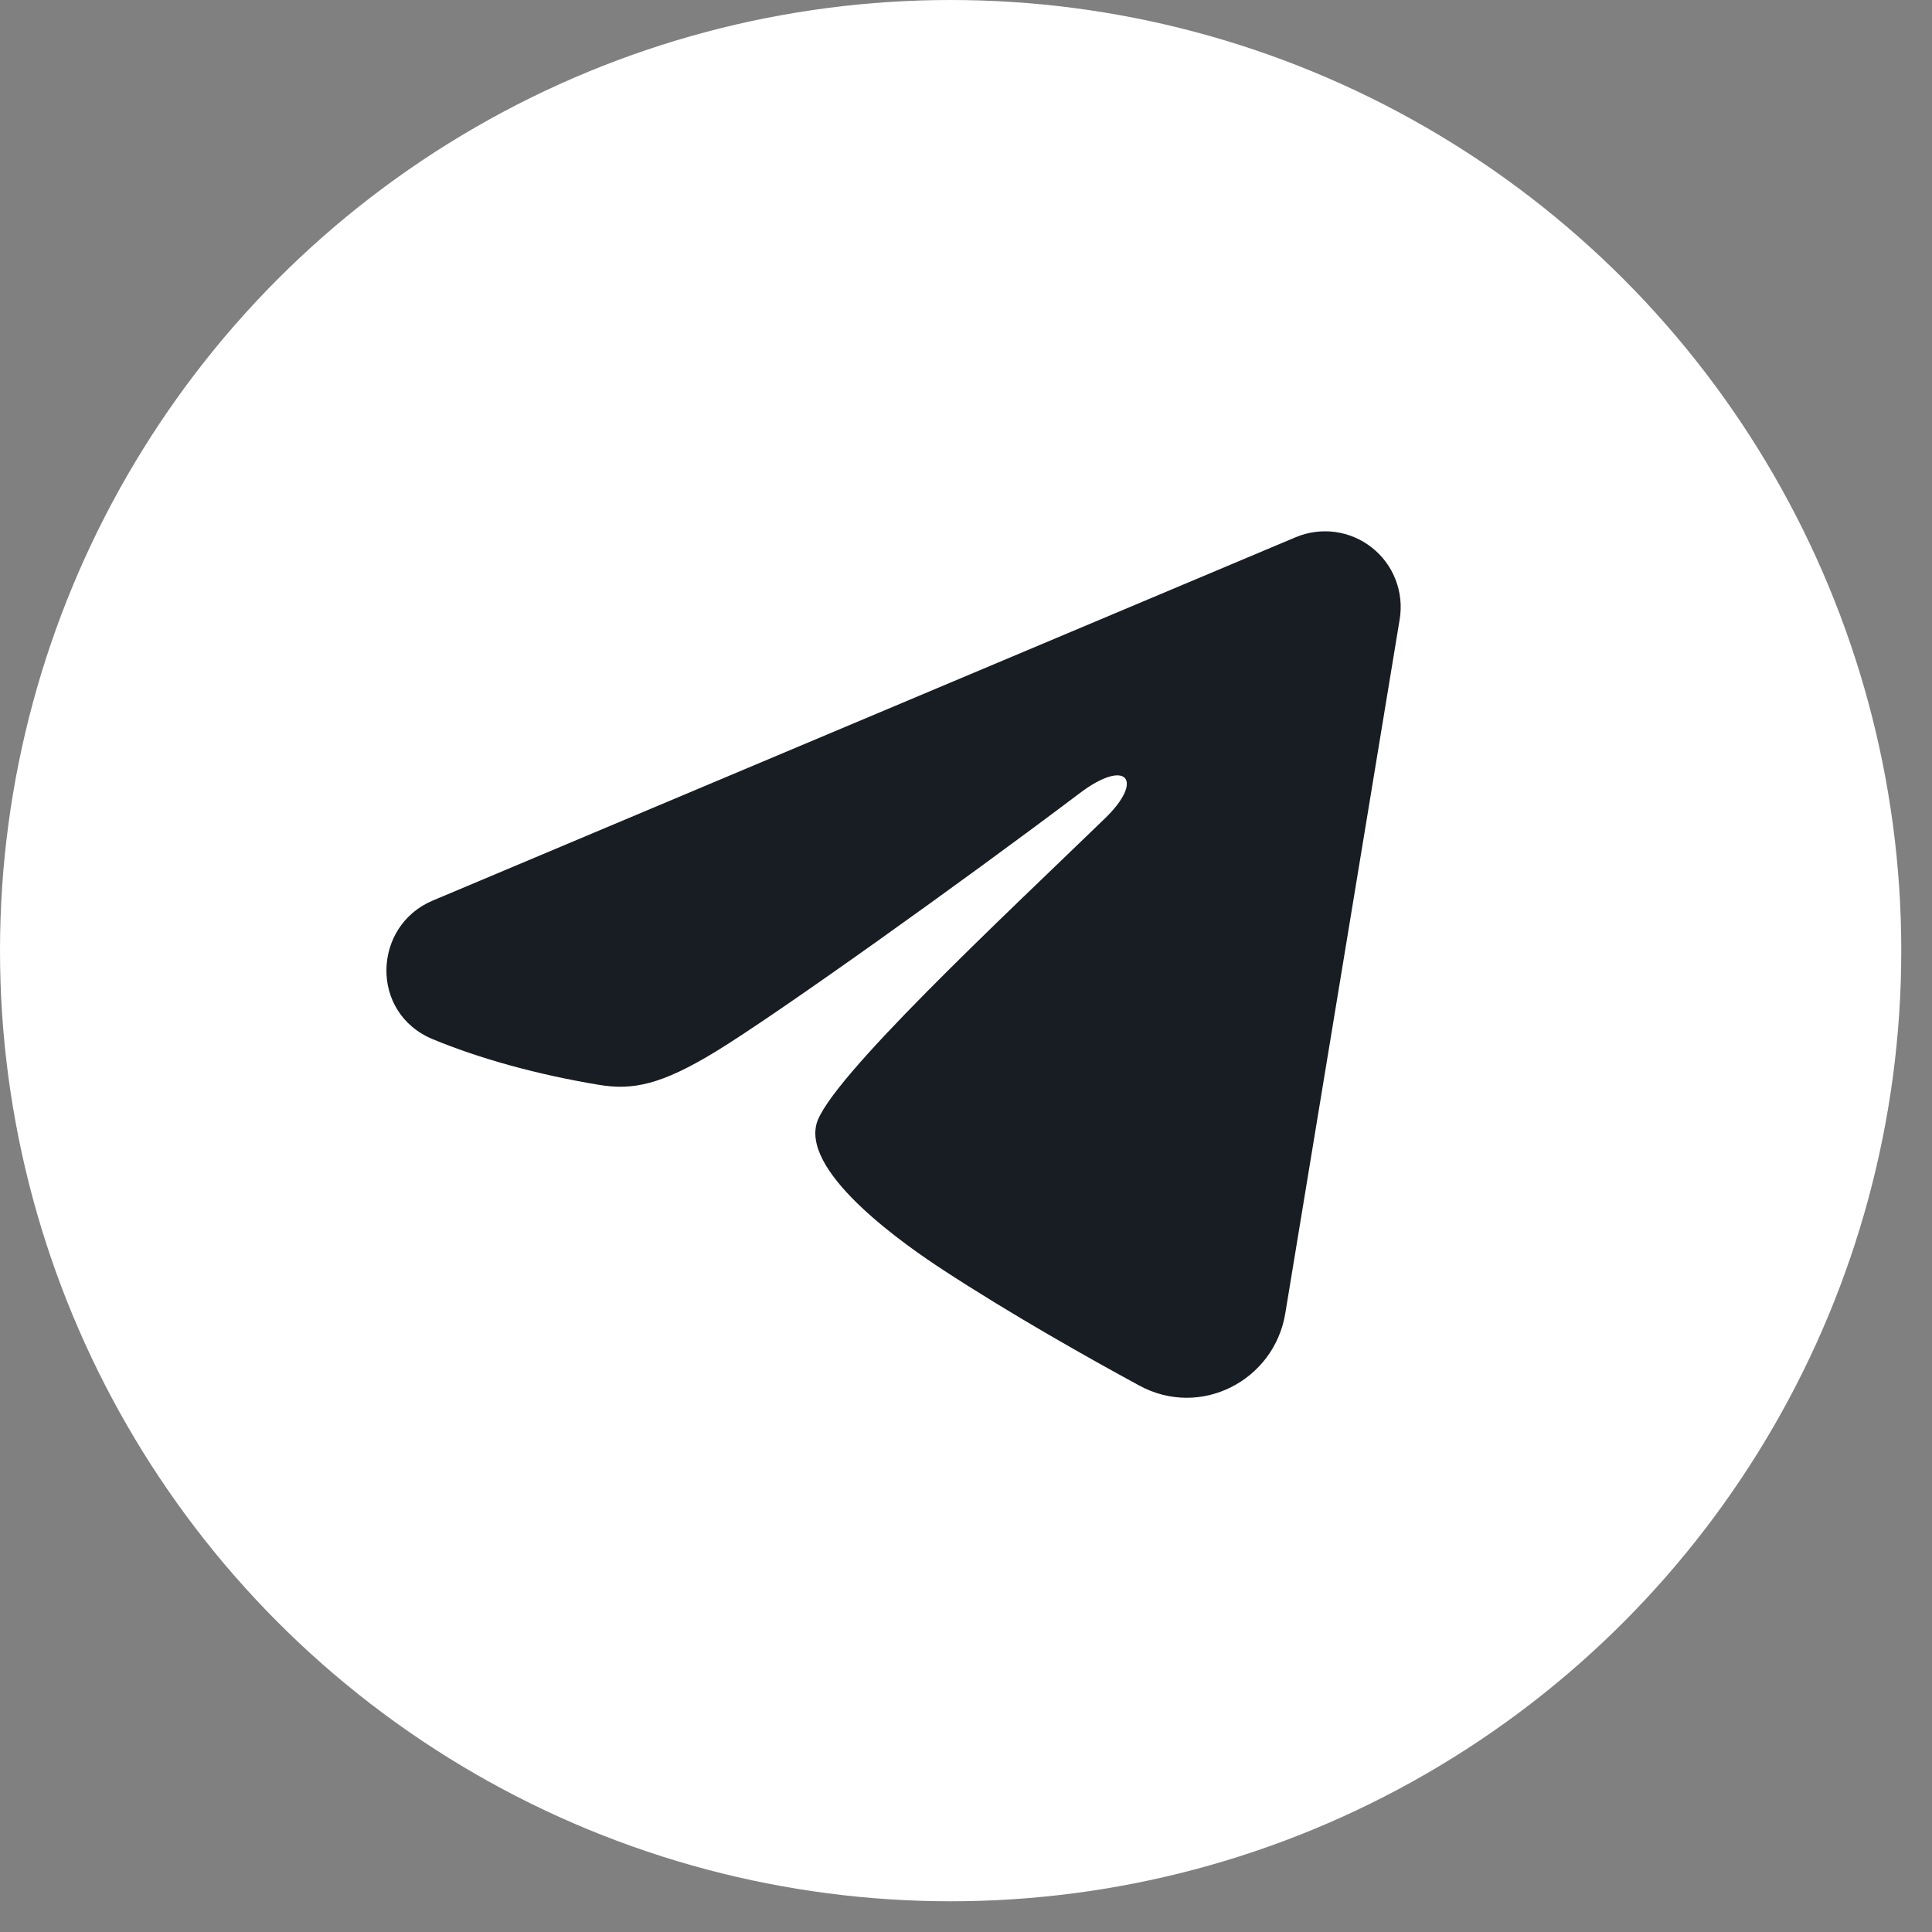
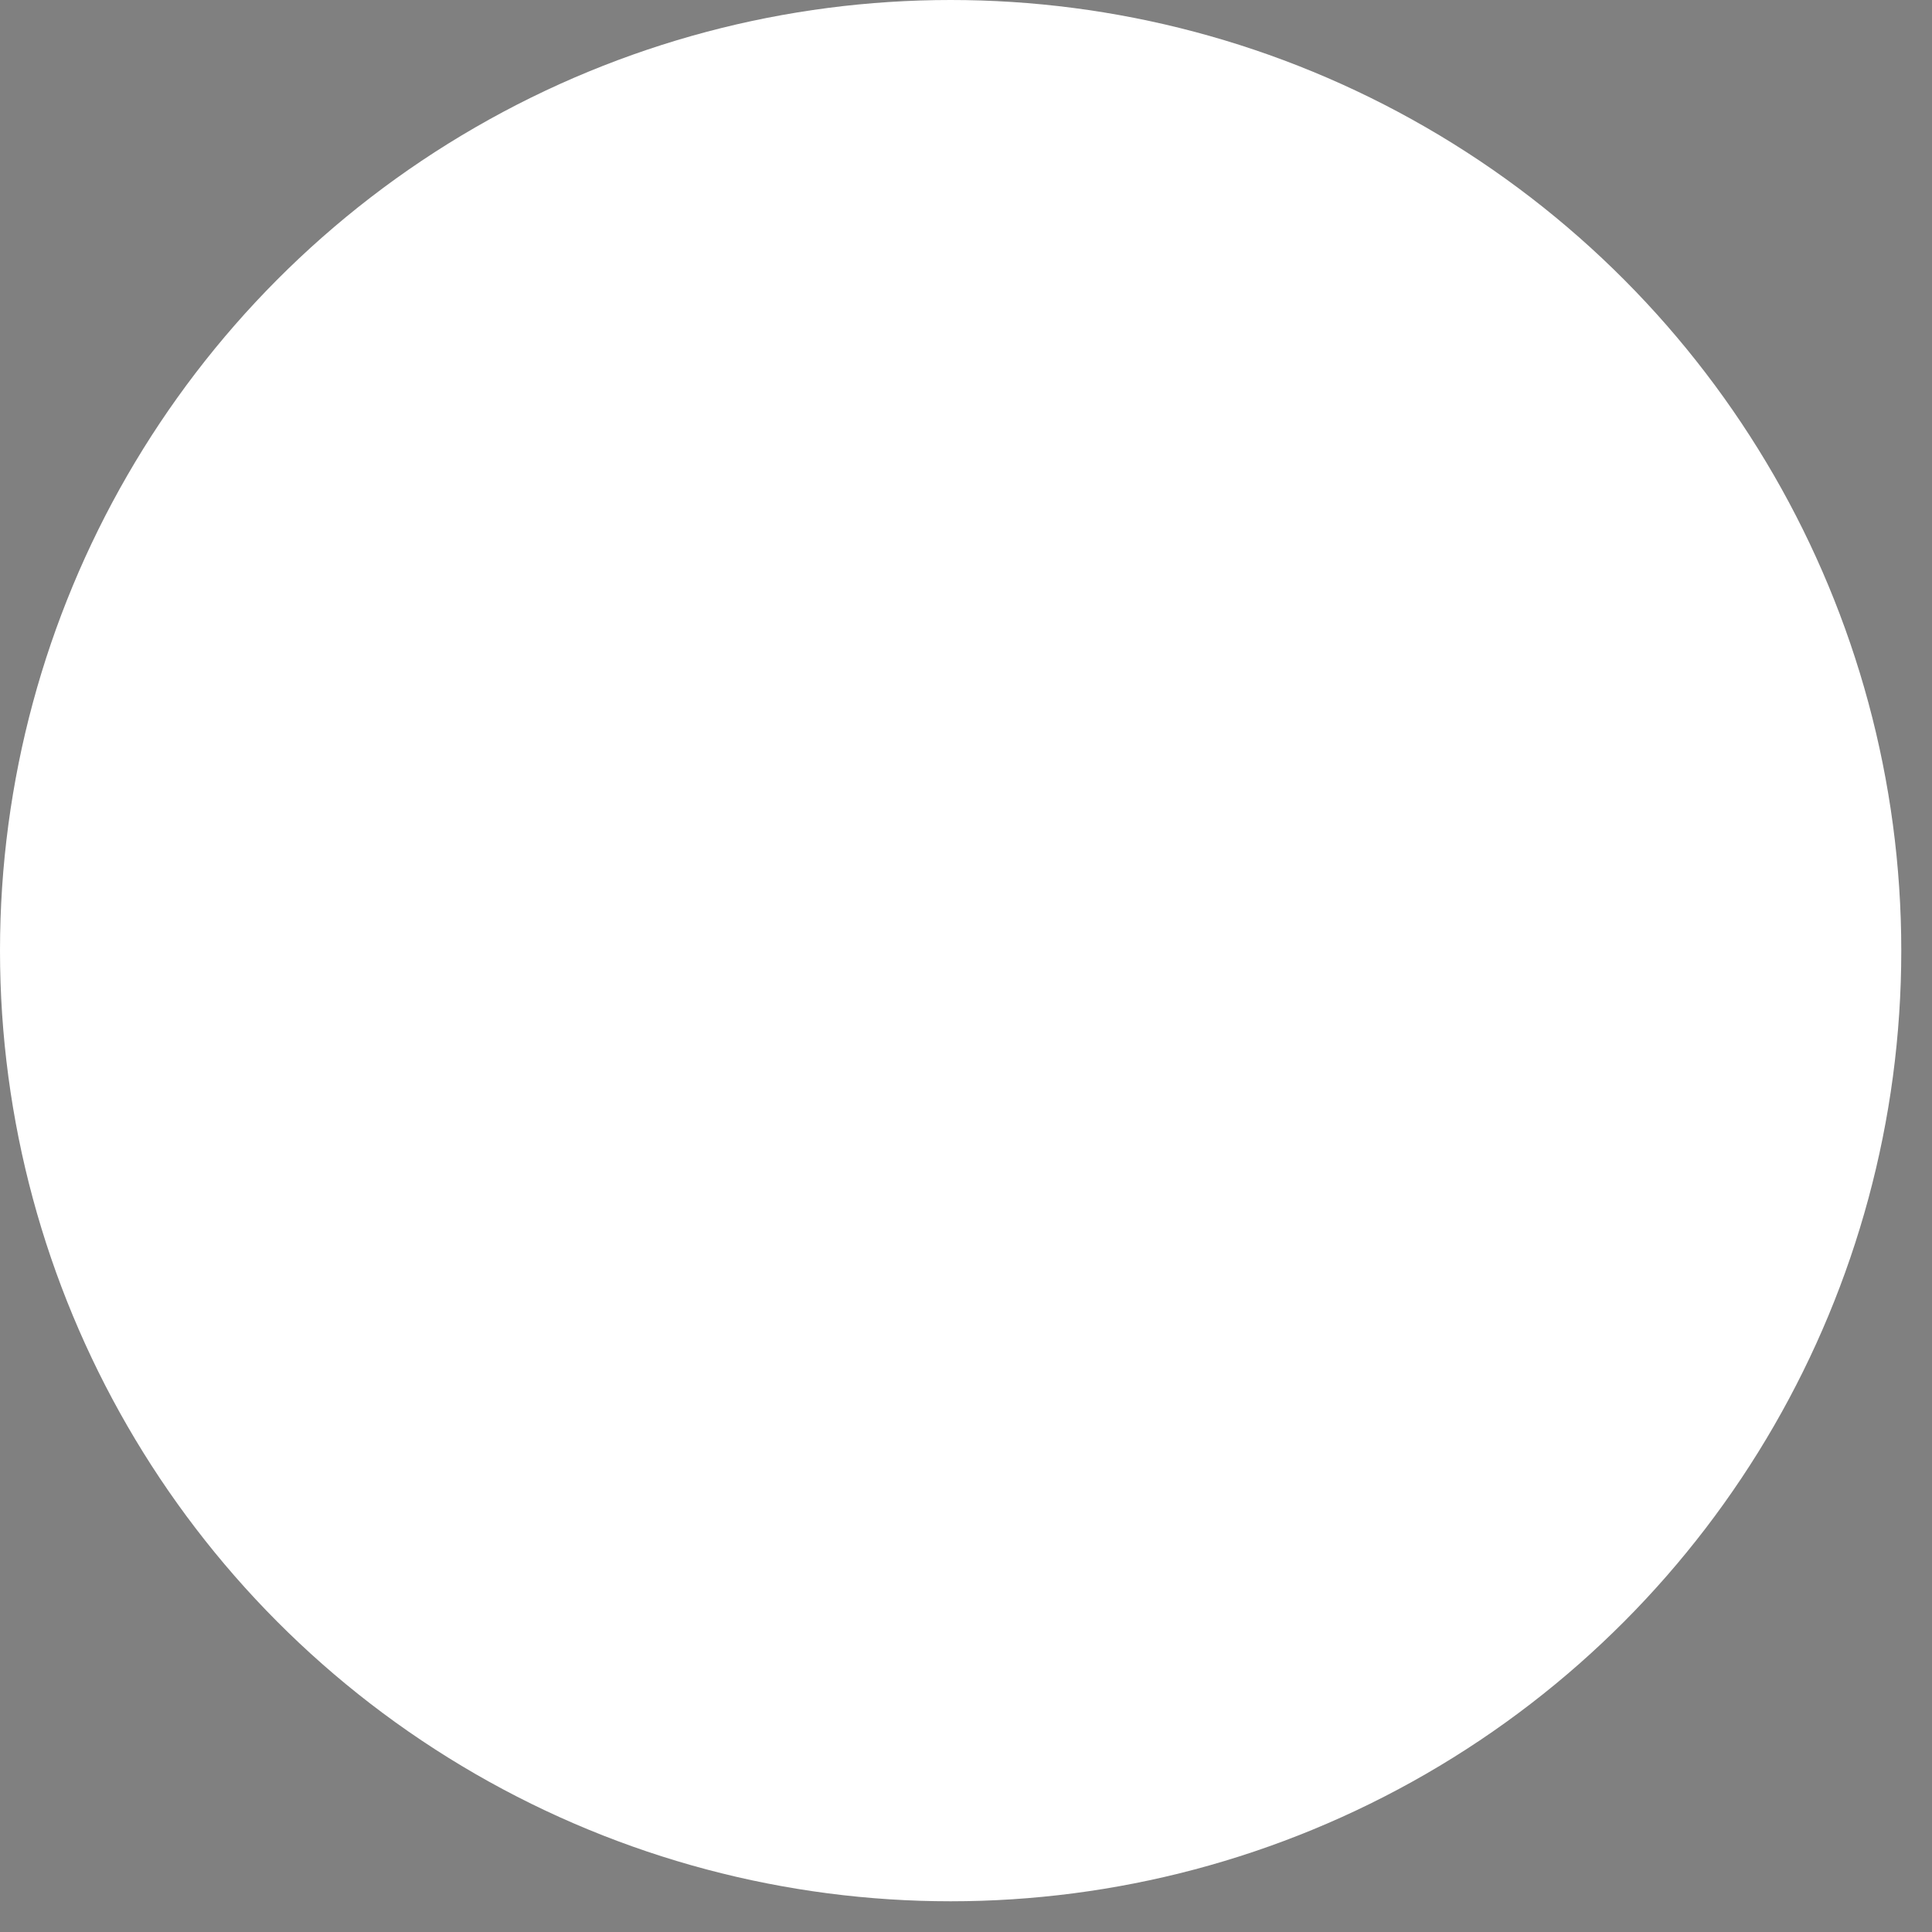
<svg xmlns="http://www.w3.org/2000/svg" width="40" height="40" viewBox="0 0 40 40" fill="none">
  <rect x="0" y="0" width="40" height="40" fill="#808080" stroke="none" />
  <circle cx="19.682" cy="19.682" r="19.682" fill="white" />
-   <path fill-rule="evenodd" clip-rule="evenodd" d="M26.825 11.123C27.083 11.014 27.366 10.977 27.643 11.014C27.921 11.052 28.183 11.163 28.403 11.337C28.623 11.51 28.793 11.739 28.894 12.001C28.995 12.262 29.025 12.545 28.979 12.822L26.61 27.195C26.38 28.582 24.858 29.377 23.587 28.686C22.523 28.109 20.943 27.218 19.522 26.29C18.812 25.825 16.636 24.336 16.903 23.276C17.133 22.37 20.79 18.966 22.879 16.942C23.7 16.147 23.326 15.689 22.357 16.42C19.952 18.236 16.09 20.997 14.813 21.775C13.687 22.46 13.1 22.577 12.398 22.46C11.117 22.247 9.929 21.917 8.959 21.515C7.649 20.971 7.713 19.17 8.958 18.646L26.825 11.123Z" fill="#181D24" />
</svg>